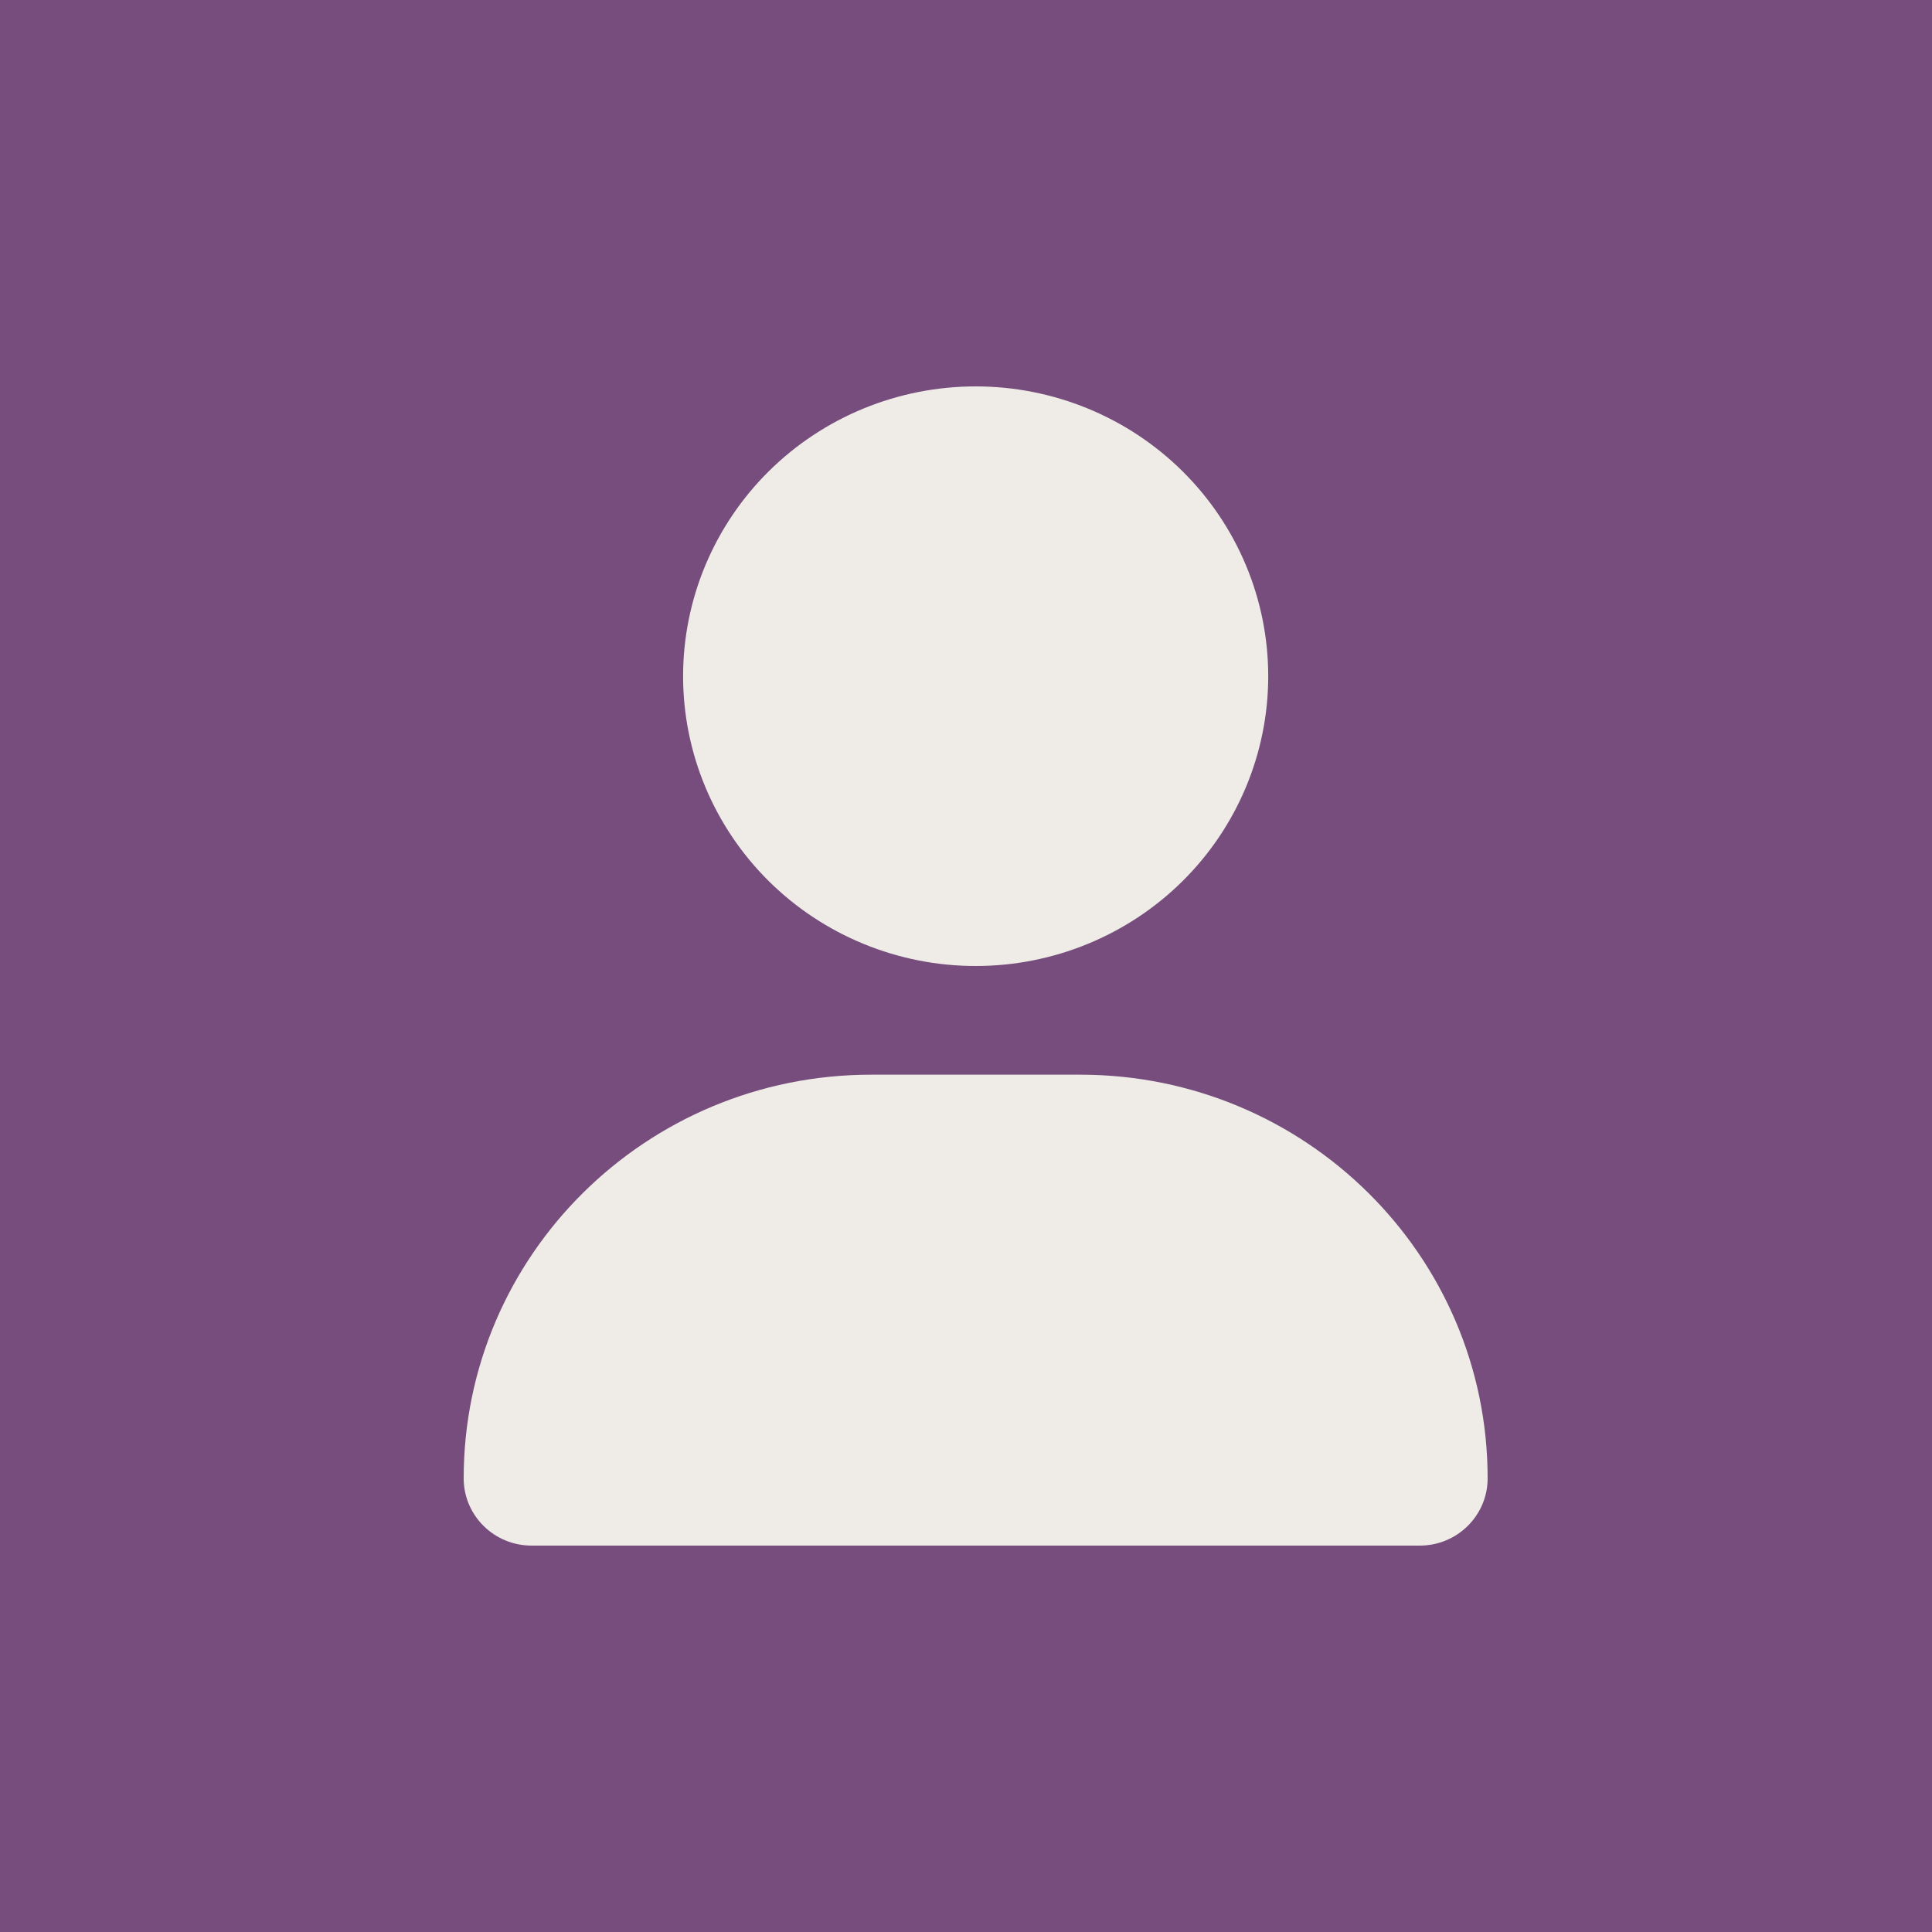
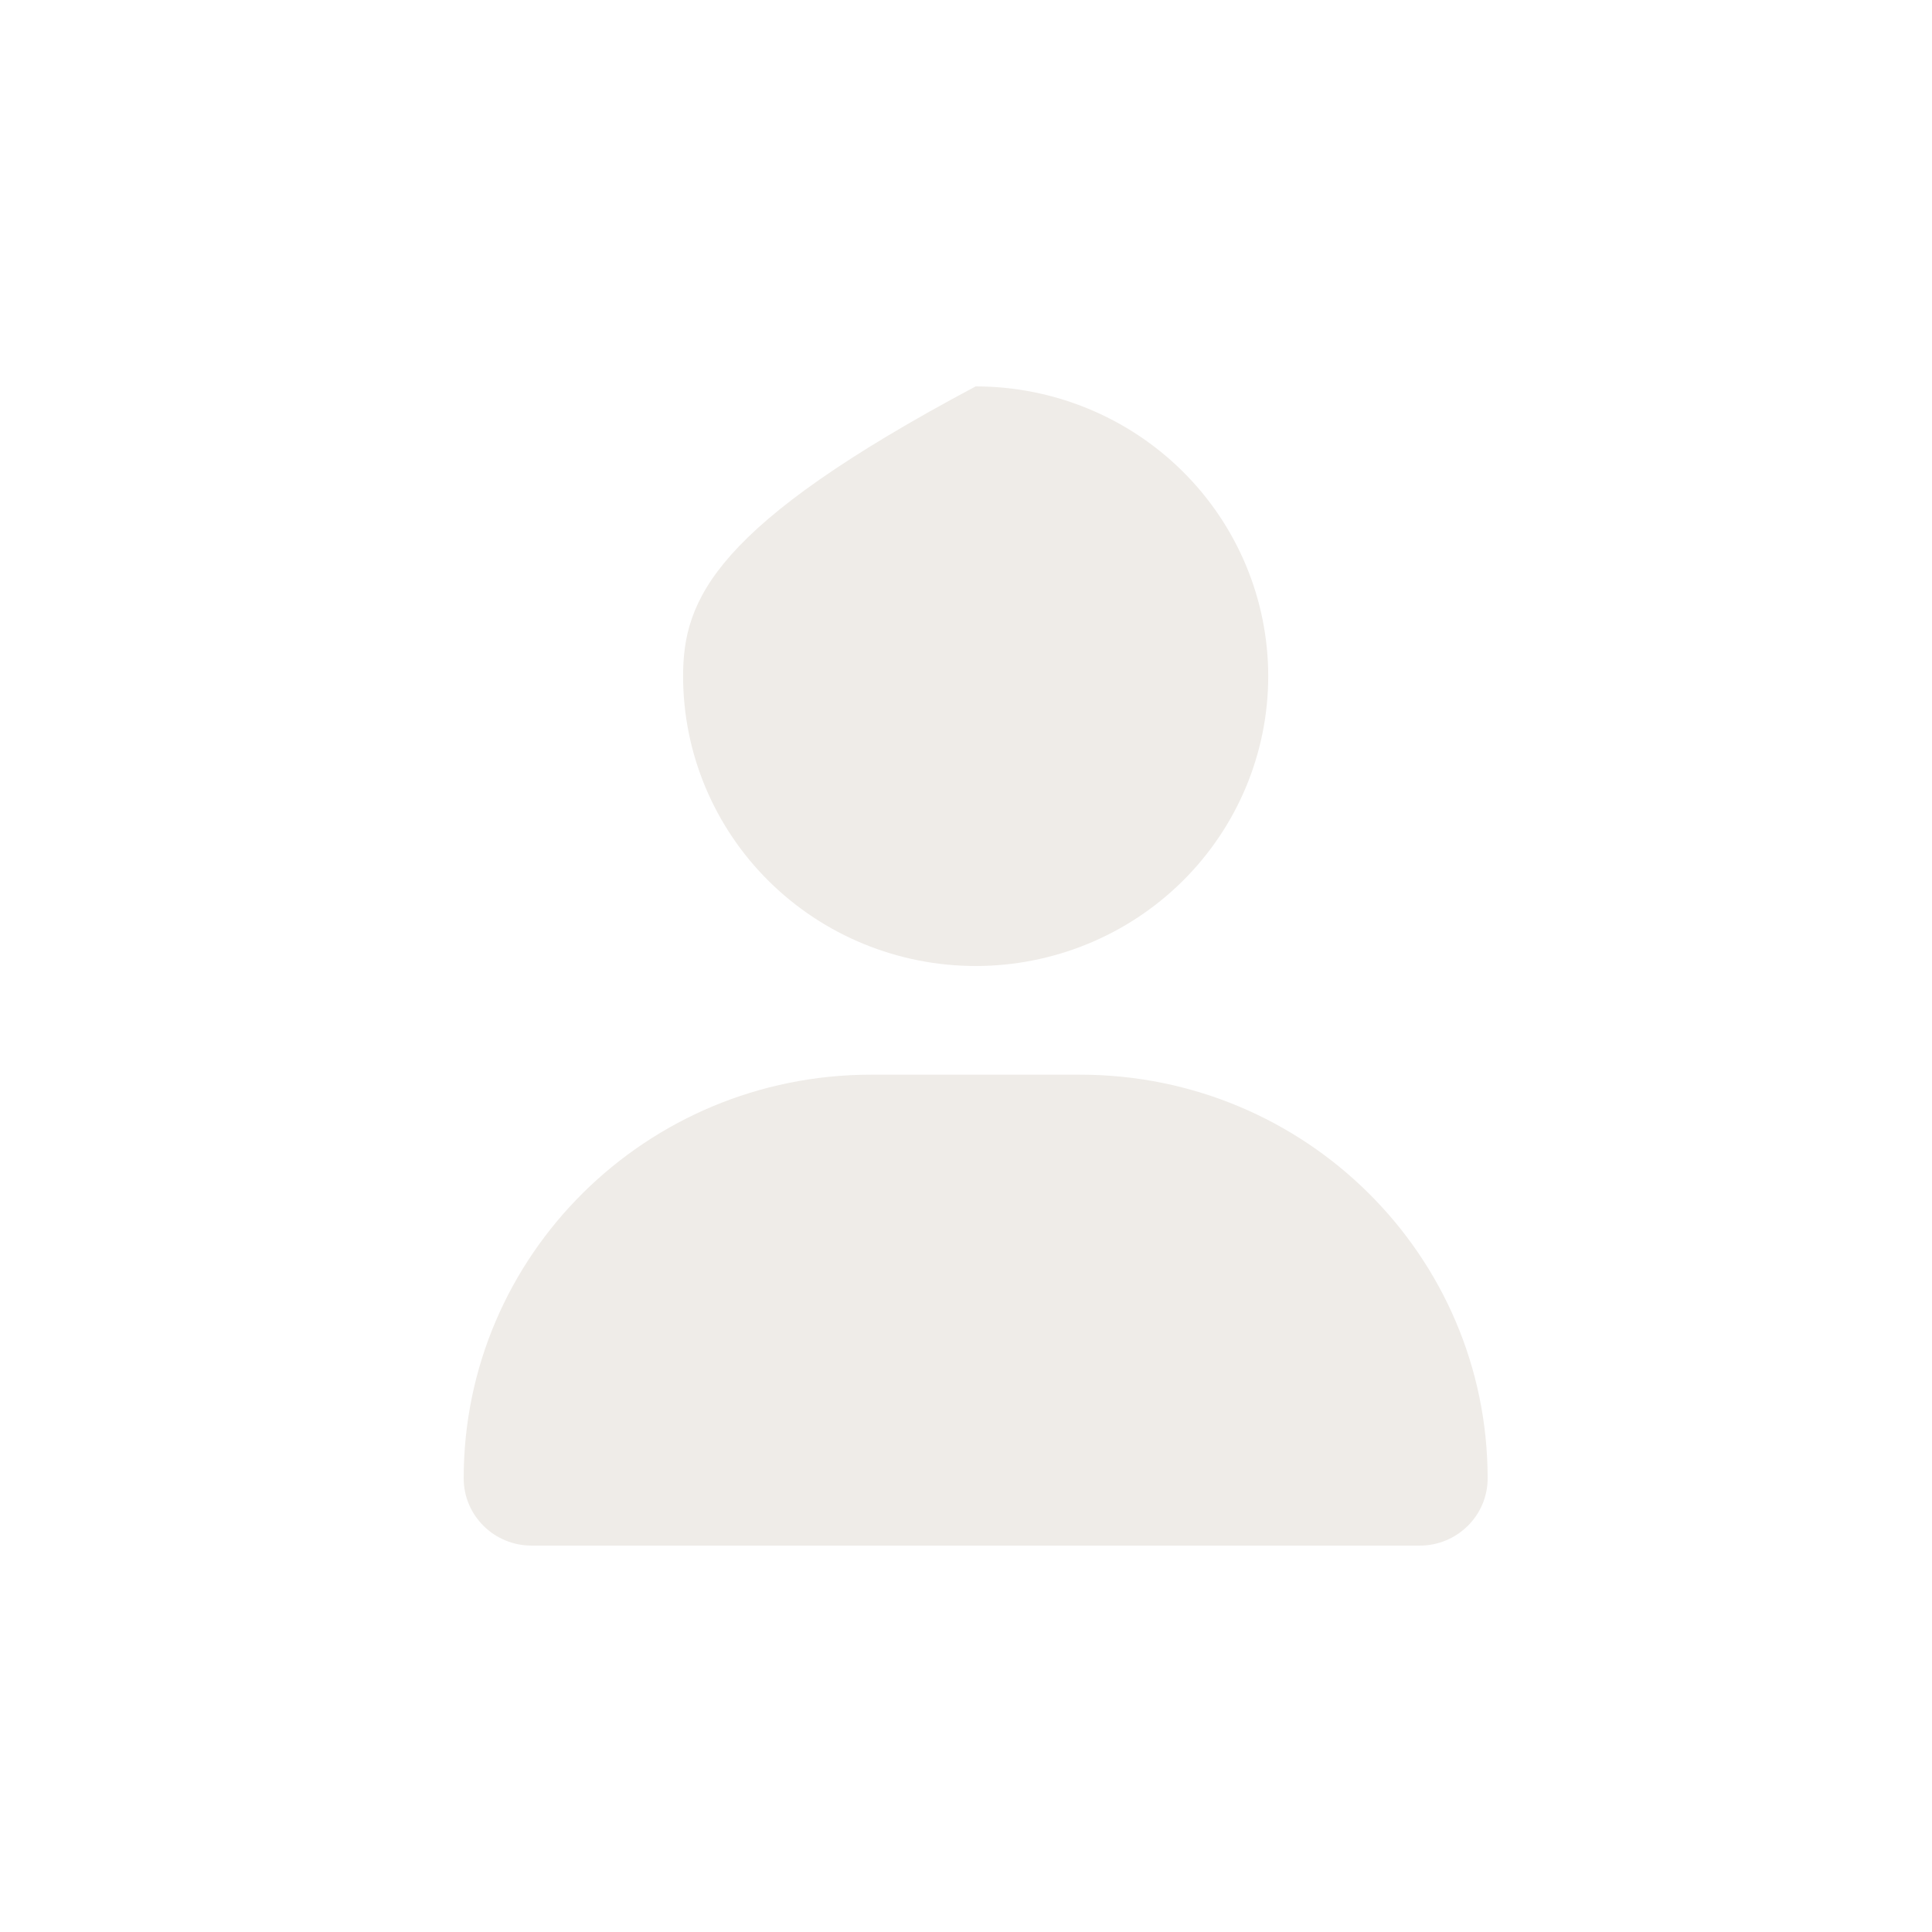
<svg xmlns="http://www.w3.org/2000/svg" width="100" height="100" viewBox="0 0 100 100" fill="none">
-   <rect width="100" height="100" fill="#764D7C" />
  <g clip-path="url(#clip0_565_20)">
-     <path d="M50.5 50C54.516 50 58.368 48.42 61.208 45.607C64.047 42.794 65.643 38.978 65.643 35C65.643 31.022 64.047 27.206 61.208 24.393C58.368 21.58 54.516 20 50.5 20C46.484 20 42.632 21.58 39.792 24.393C36.953 27.206 35.357 31.022 35.357 35C35.357 38.978 36.953 42.794 39.792 45.607C42.632 48.42 46.484 50 50.5 50ZM45.093 55.625C33.441 55.625 24 64.977 24 76.519C24 78.441 25.573 80 27.514 80H73.486C75.427 80 77 78.441 77 76.519C77 64.977 67.559 55.625 55.907 55.625H45.093Z" fill="#EFECE8" />
+     <path d="M50.5 50C54.516 50 58.368 48.42 61.208 45.607C64.047 42.794 65.643 38.978 65.643 35C65.643 31.022 64.047 27.206 61.208 24.393C58.368 21.58 54.516 20 50.5 20C36.953 27.206 35.357 31.022 35.357 35C35.357 38.978 36.953 42.794 39.792 45.607C42.632 48.42 46.484 50 50.5 50ZM45.093 55.625C33.441 55.625 24 64.977 24 76.519C24 78.441 25.573 80 27.514 80H73.486C75.427 80 77 78.441 77 76.519C77 64.977 67.559 55.625 55.907 55.625H45.093Z" fill="#EFECE8" />
  </g>
  <defs>
    <clipPath id="clip0_565_20">
      <rect width="53" height="60" fill="white" transform="translate(24 20)" />
    </clipPath>
  </defs>
</svg>